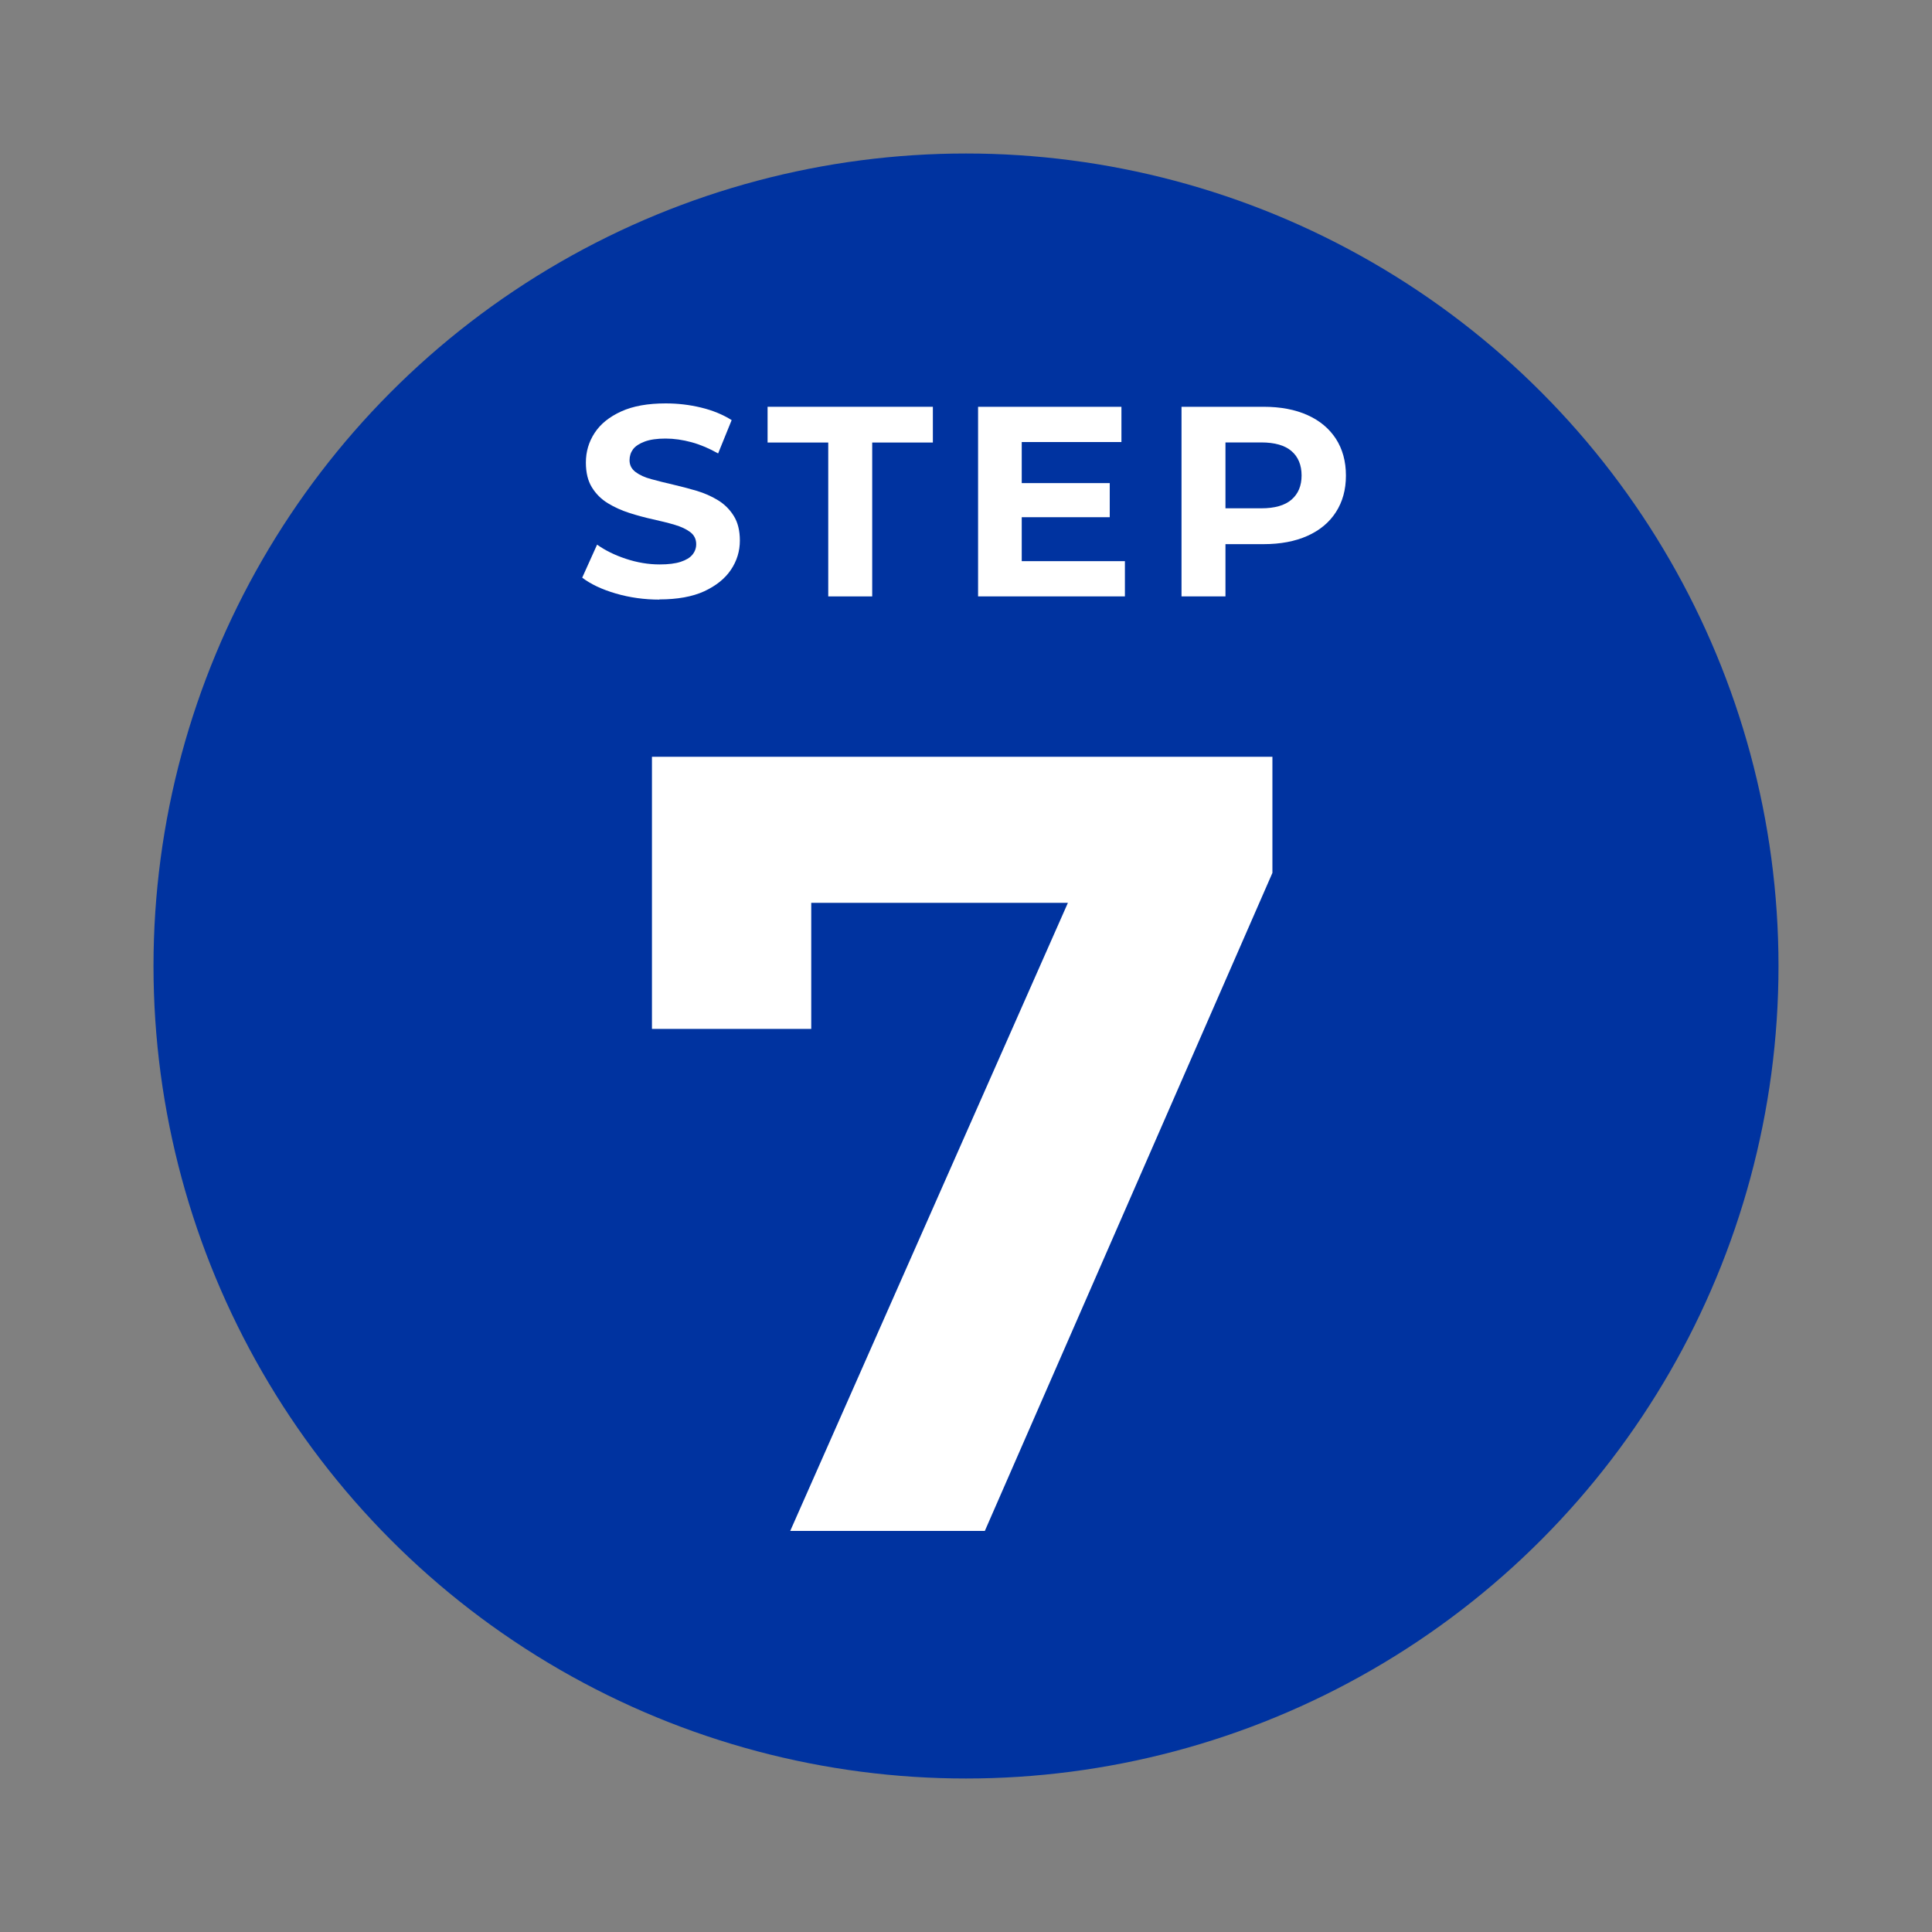
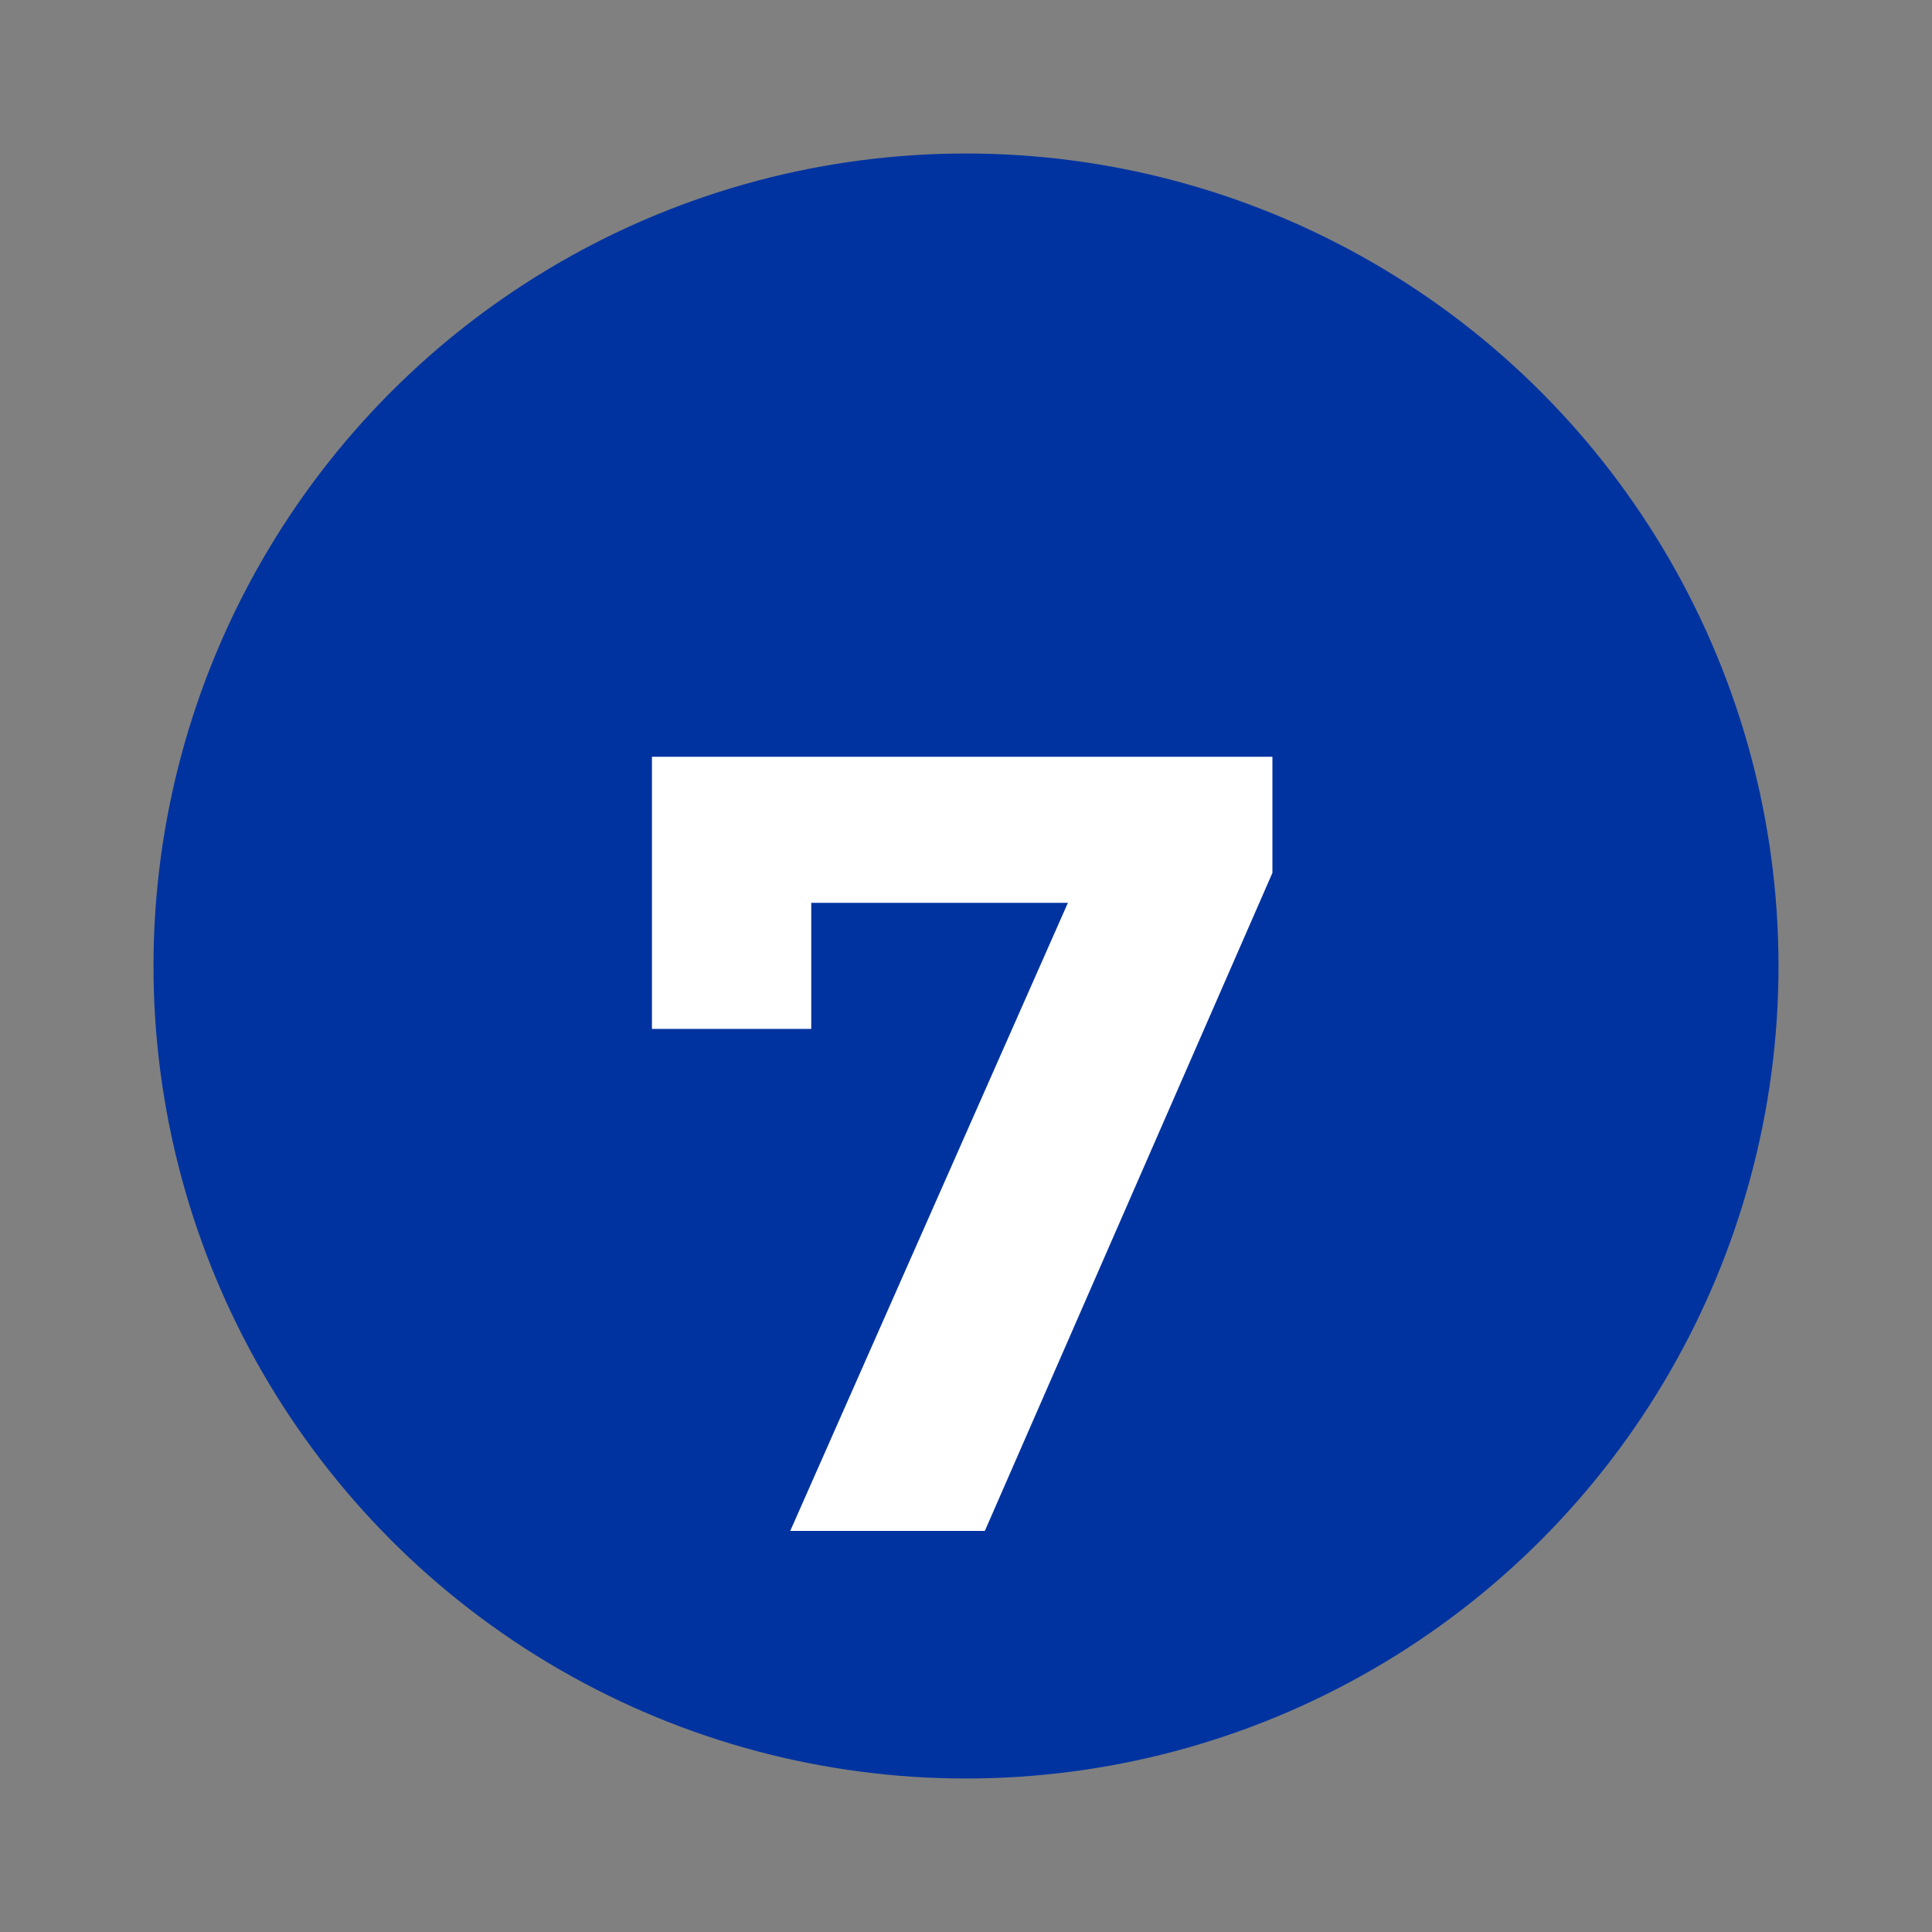
<svg xmlns="http://www.w3.org/2000/svg" id="Layer_1" viewBox="0 0 200 200">
  <rect x="0" y="0" width="200" height="200" fill="#808080" stroke="none" />
  <defs>
    <style>.cls-1{fill:#fff;}.cls-2{fill:#0033a0;}</style>
  </defs>
  <circle class="cls-2" cx="100" cy="100" r="84.11" />
-   <path class="cls-1" d="M68.27,62.07c-1.57,0-3.08-.21-4.52-.63-1.44-.42-2.6-.97-3.48-1.64l1.54-3.42c.84.6,1.84,1.09,2.99,1.47,1.15.38,2.31.58,3.49.58.9,0,1.62-.09,2.17-.27.55-.18.96-.42,1.22-.74.26-.32.39-.68.39-1.09,0-.52-.21-.94-.62-1.25-.41-.31-.95-.56-1.63-.76-.67-.2-1.42-.38-2.23-.56-.81-.18-1.63-.4-2.44-.66-.81-.26-1.56-.6-2.23-1.01-.67-.41-1.22-.95-1.64-1.63-.42-.67-.63-1.53-.63-2.58,0-1.12.3-2.14.91-3.07.61-.93,1.52-1.66,2.75-2.22s2.76-.83,4.61-.83c1.23,0,2.45.14,3.65.43,1.2.29,2.25.72,3.17,1.3l-1.4,3.45c-.92-.52-1.83-.91-2.75-1.16-.92-.25-1.81-.38-2.69-.38s-1.6.1-2.16.31-.96.47-1.21.8c-.24.33-.36.71-.36,1.13,0,.51.21.91.62,1.22.41.31.95.56,1.63.74.67.19,1.42.37,2.23.56.81.19,1.63.4,2.44.64.81.24,1.56.57,2.23.98.67.41,1.22.95,1.64,1.63.42.67.63,1.52.63,2.55,0,1.1-.31,2.11-.93,3.03-.62.92-1.54,1.65-2.76,2.22-1.23.56-2.77.84-4.64.84Z" />
-   <path class="cls-1" d="M85.74,61.74v-15.93h-6.28v-3.7h17.11v3.7h-6.28v15.93h-4.54Z" />
-   <path class="cls-1" d="M105.76,58.09h10.69v3.65h-15.2v-19.63h14.84v3.65h-10.32v12.34ZM105.43,50.01h9.45v3.53h-9.45v-3.53Z" />
-   <path class="cls-1" d="M122.31,61.74v-19.63h8.5c1.76,0,3.27.29,4.54.86,1.27.57,2.25,1.39,2.94,2.45.69,1.07,1.04,2.34,1.04,3.81s-.35,2.72-1.04,3.79c-.69,1.07-1.67,1.88-2.94,2.45-1.27.57-2.79.86-4.54.86h-5.97l2.02-2.05v7.46h-4.54ZM126.86,54.78l-2.02-2.16h5.72c1.4,0,2.45-.3,3.14-.9.69-.6,1.04-1.43,1.04-2.5s-.35-1.93-1.04-2.52c-.69-.6-1.74-.9-3.14-.9h-5.72l2.02-2.16v11.13Z" />
  <path class="cls-1" d="M81.8,158.49l32.29-73.04,4.81,8.01h-43.16l8.24-8.7v21.75h-16.49v-28.17h64.23v12.02l-29.77,68.12h-20.15Z" />
</svg>